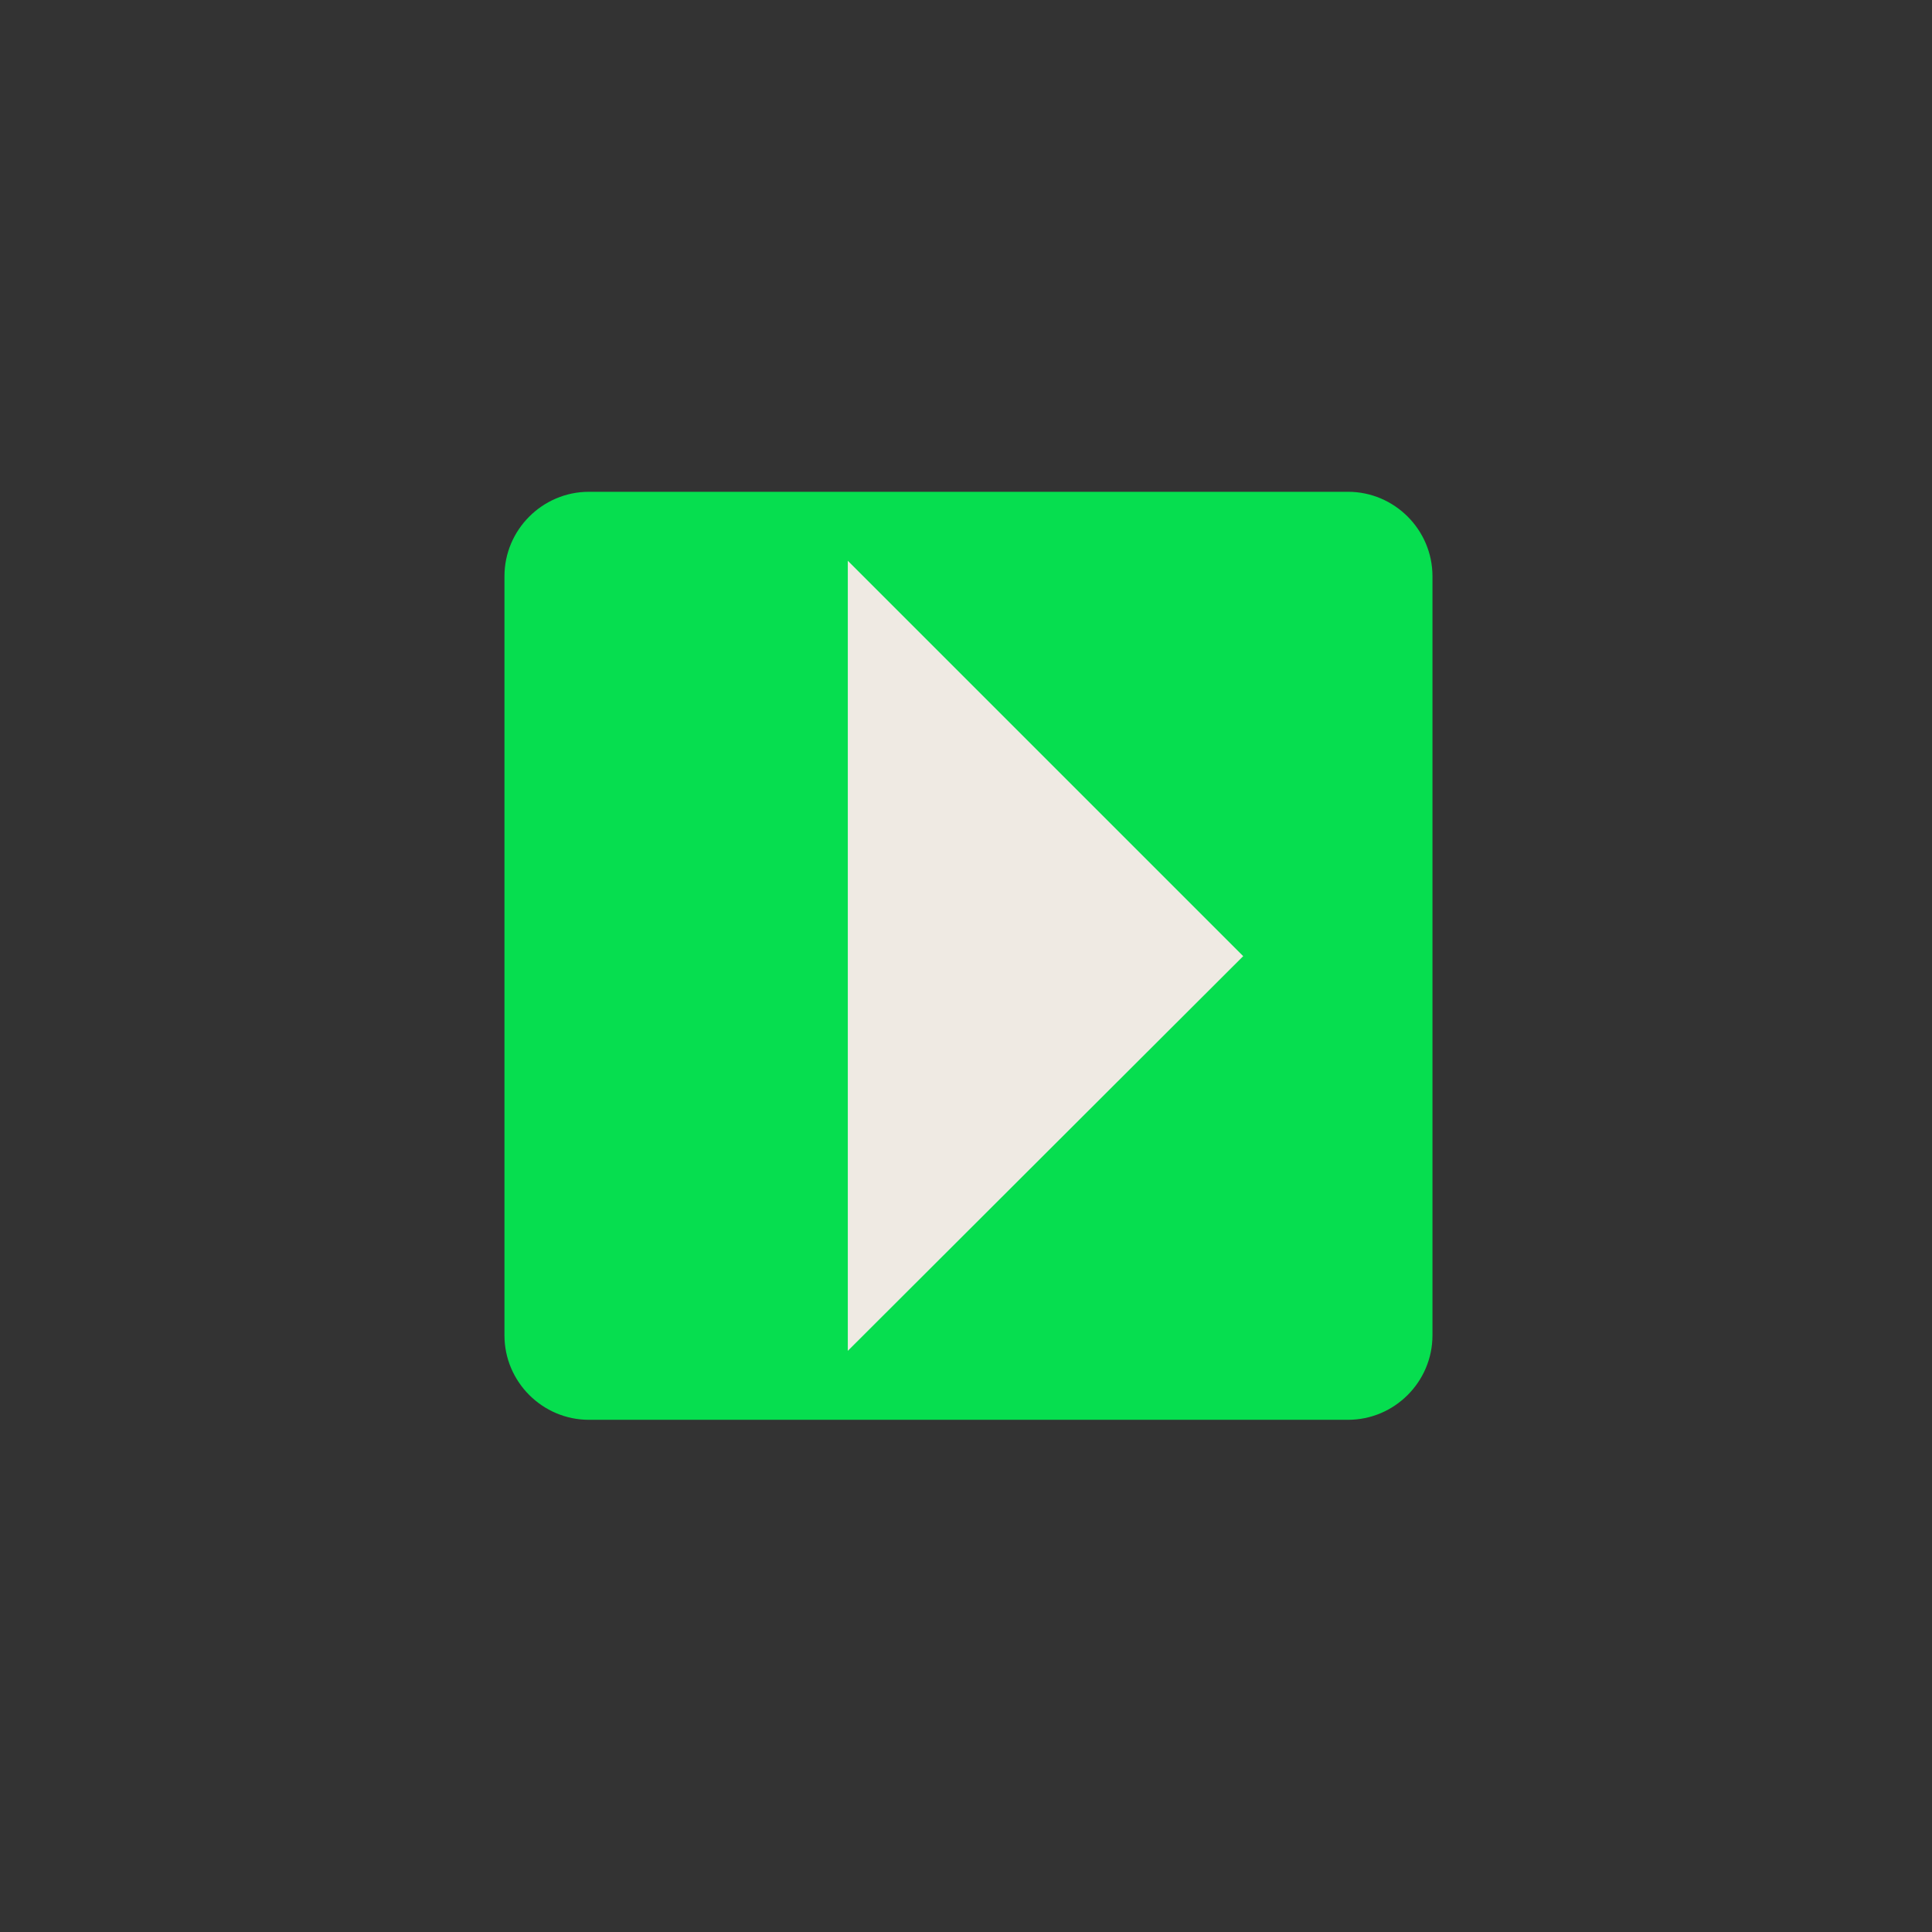
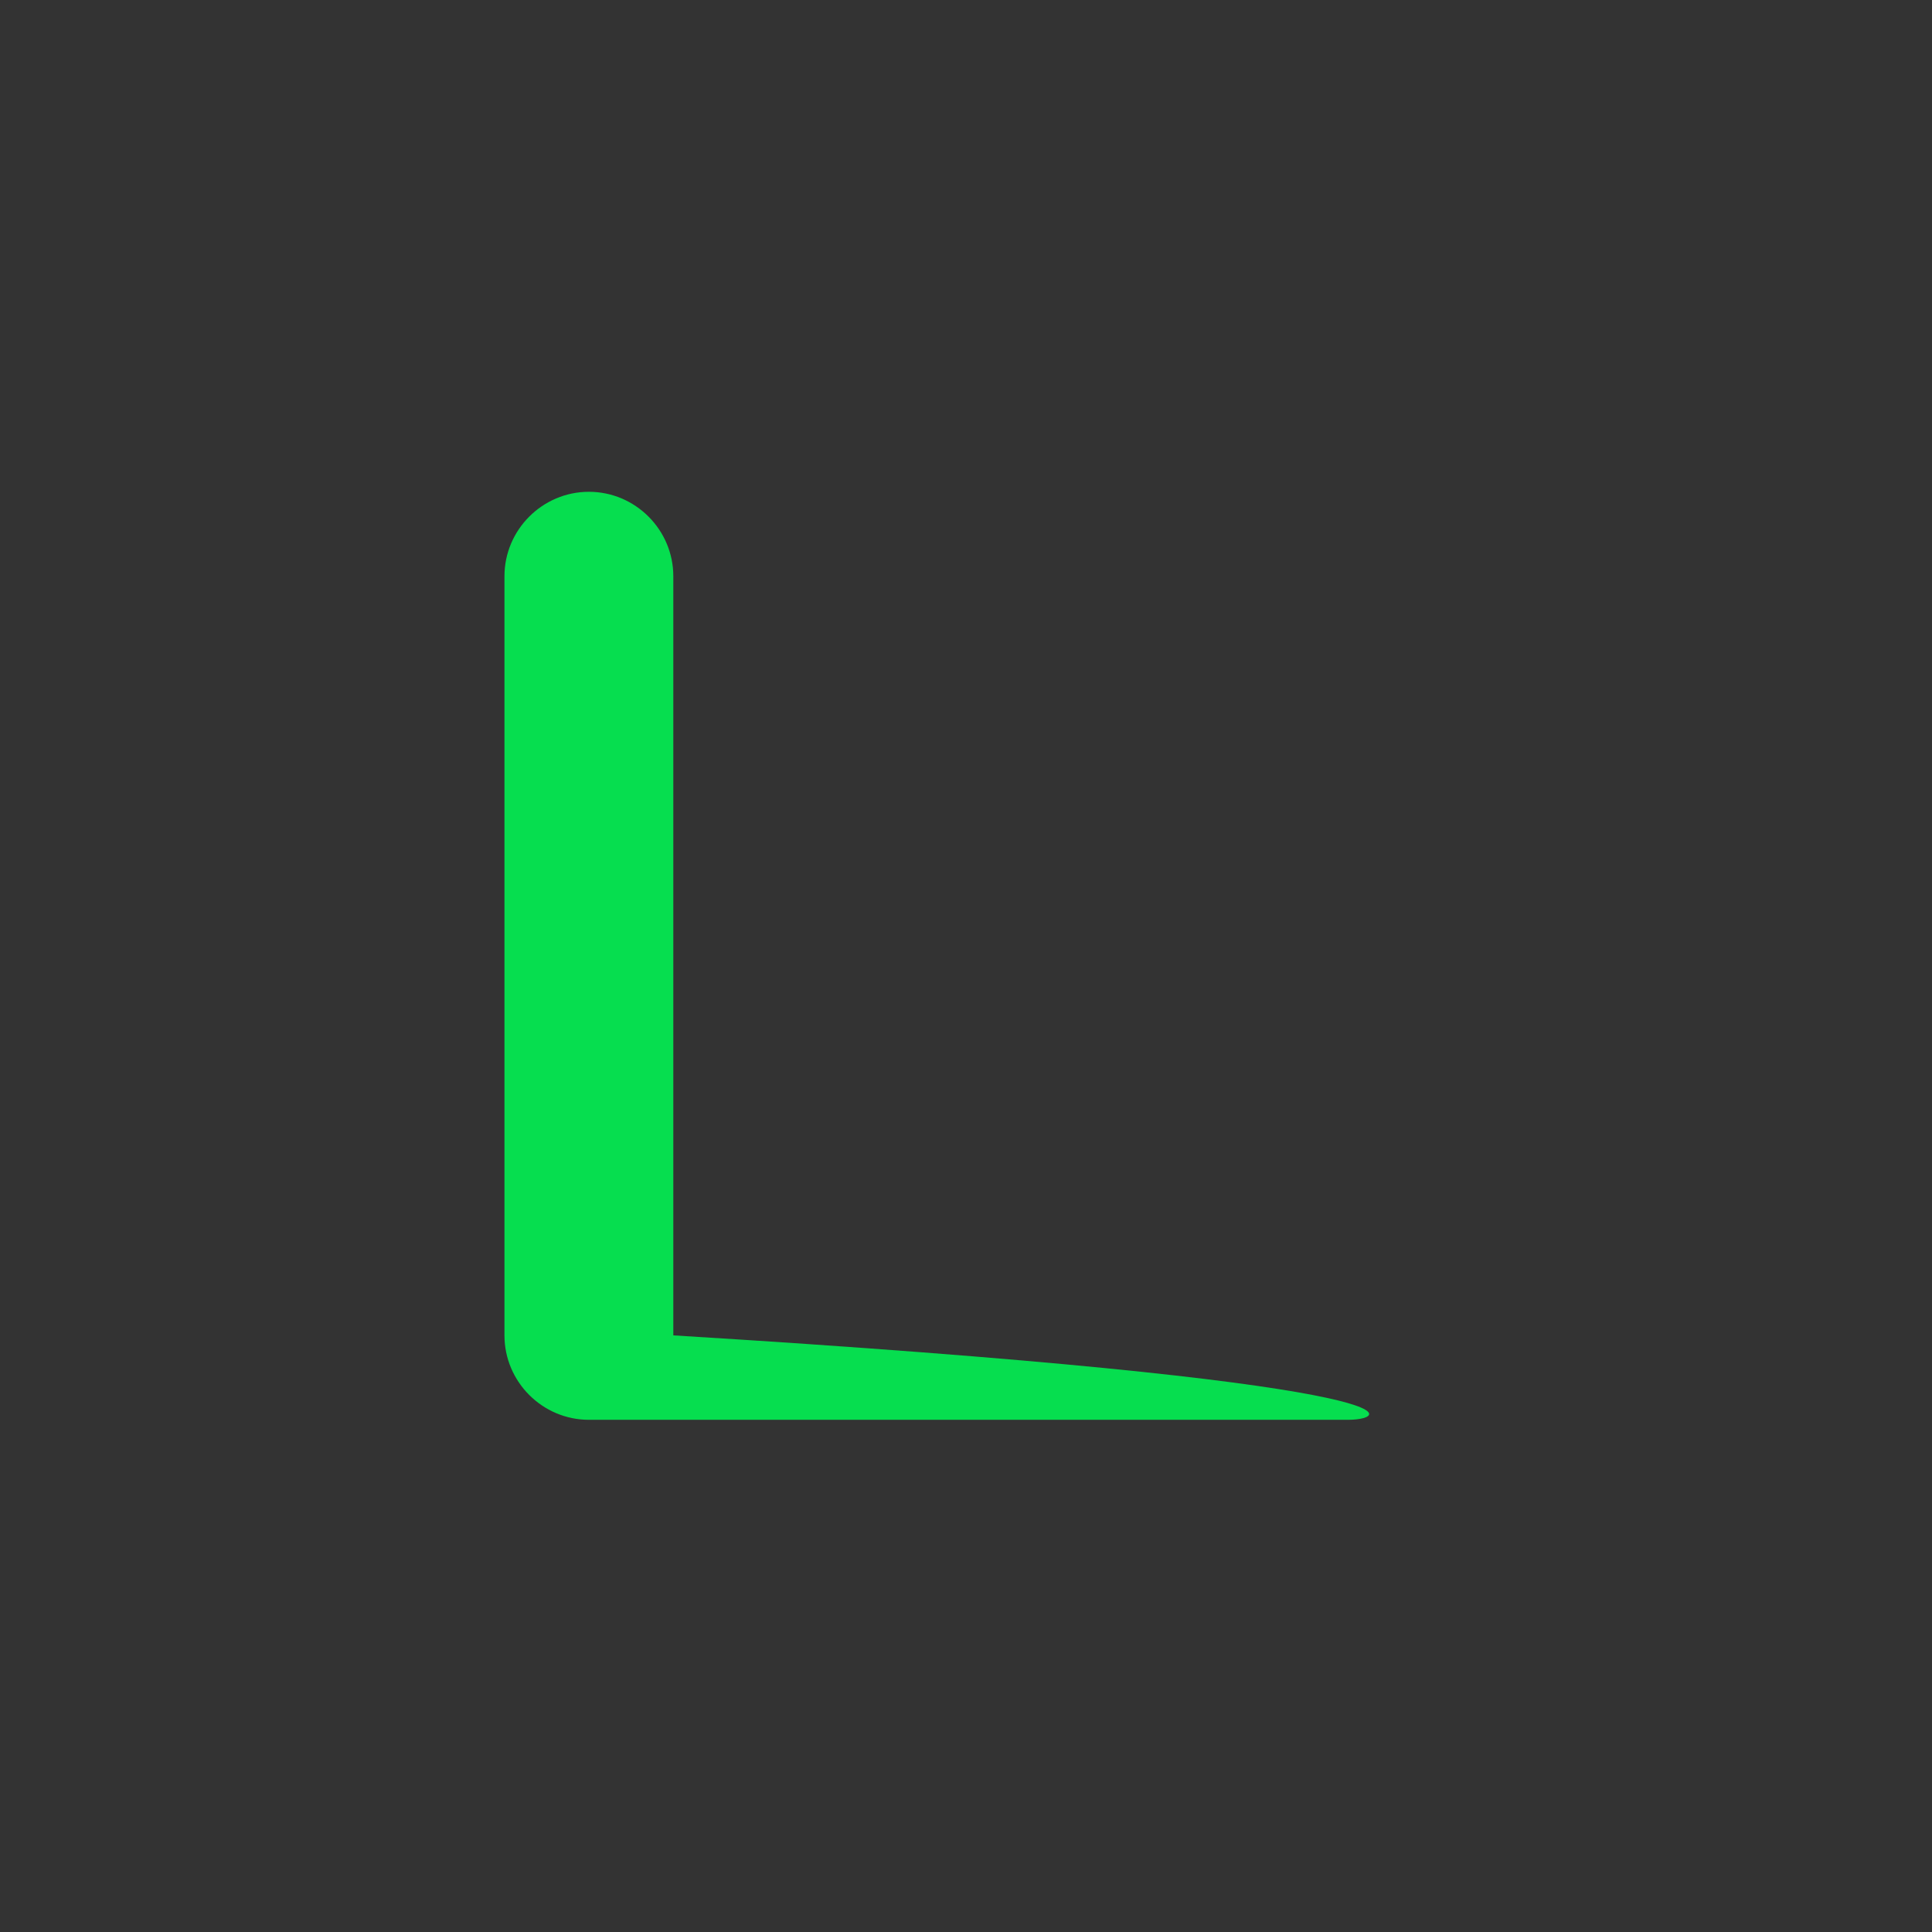
<svg xmlns="http://www.w3.org/2000/svg" x="0px" y="0px" viewBox="0 0 274.6 274.6" style="enable-background:new 0 0 274.6 274.6;" xml:space="preserve">
  <rect x="0" y="0" width="274.6" height="274.6" fill="#333333" stroke="none" />
  <style type="text/css">	.st0{fill:#06DE4F;}	.st1{fill:none;stroke:#06DE4F;stroke-width:10;stroke-miterlimit:10;}	.st2{fill:#FFFFFF;}	.st3{fill:none;}	.st4{fill:#EFEAE3;}	.st5{fill:#06DE4F;stroke:#FFFFFF;stroke-width:10.803;stroke-miterlimit:10;}	.st6{fill:#003378;}	.st7{clip-path:url(#SVGID_00000049200760069231659690000017826141674448321416_);}</style>
  <g id="Background" />
  <g id="Illustration">
-     <path class="st0" d="M191.6,201.8H83.7c-6.6,0-12-5.4-12-12V81.9c0-6.6,5.4-12,12-12h107.9c6.6,0,12,5.4,12,12v107.9  C203.6,196.4,198.2,201.8,191.6,201.8z" />
-     <polygon class="st4" points="120.5,79.7 176.7,135.9 120.5,192  " />
+     <path class="st0" d="M191.6,201.8H83.7c-6.6,0-12-5.4-12-12V81.9c0-6.6,5.4-12,12-12c6.6,0,12,5.4,12,12v107.9  C203.6,196.4,198.2,201.8,191.6,201.8z" />
  </g>
</svg>